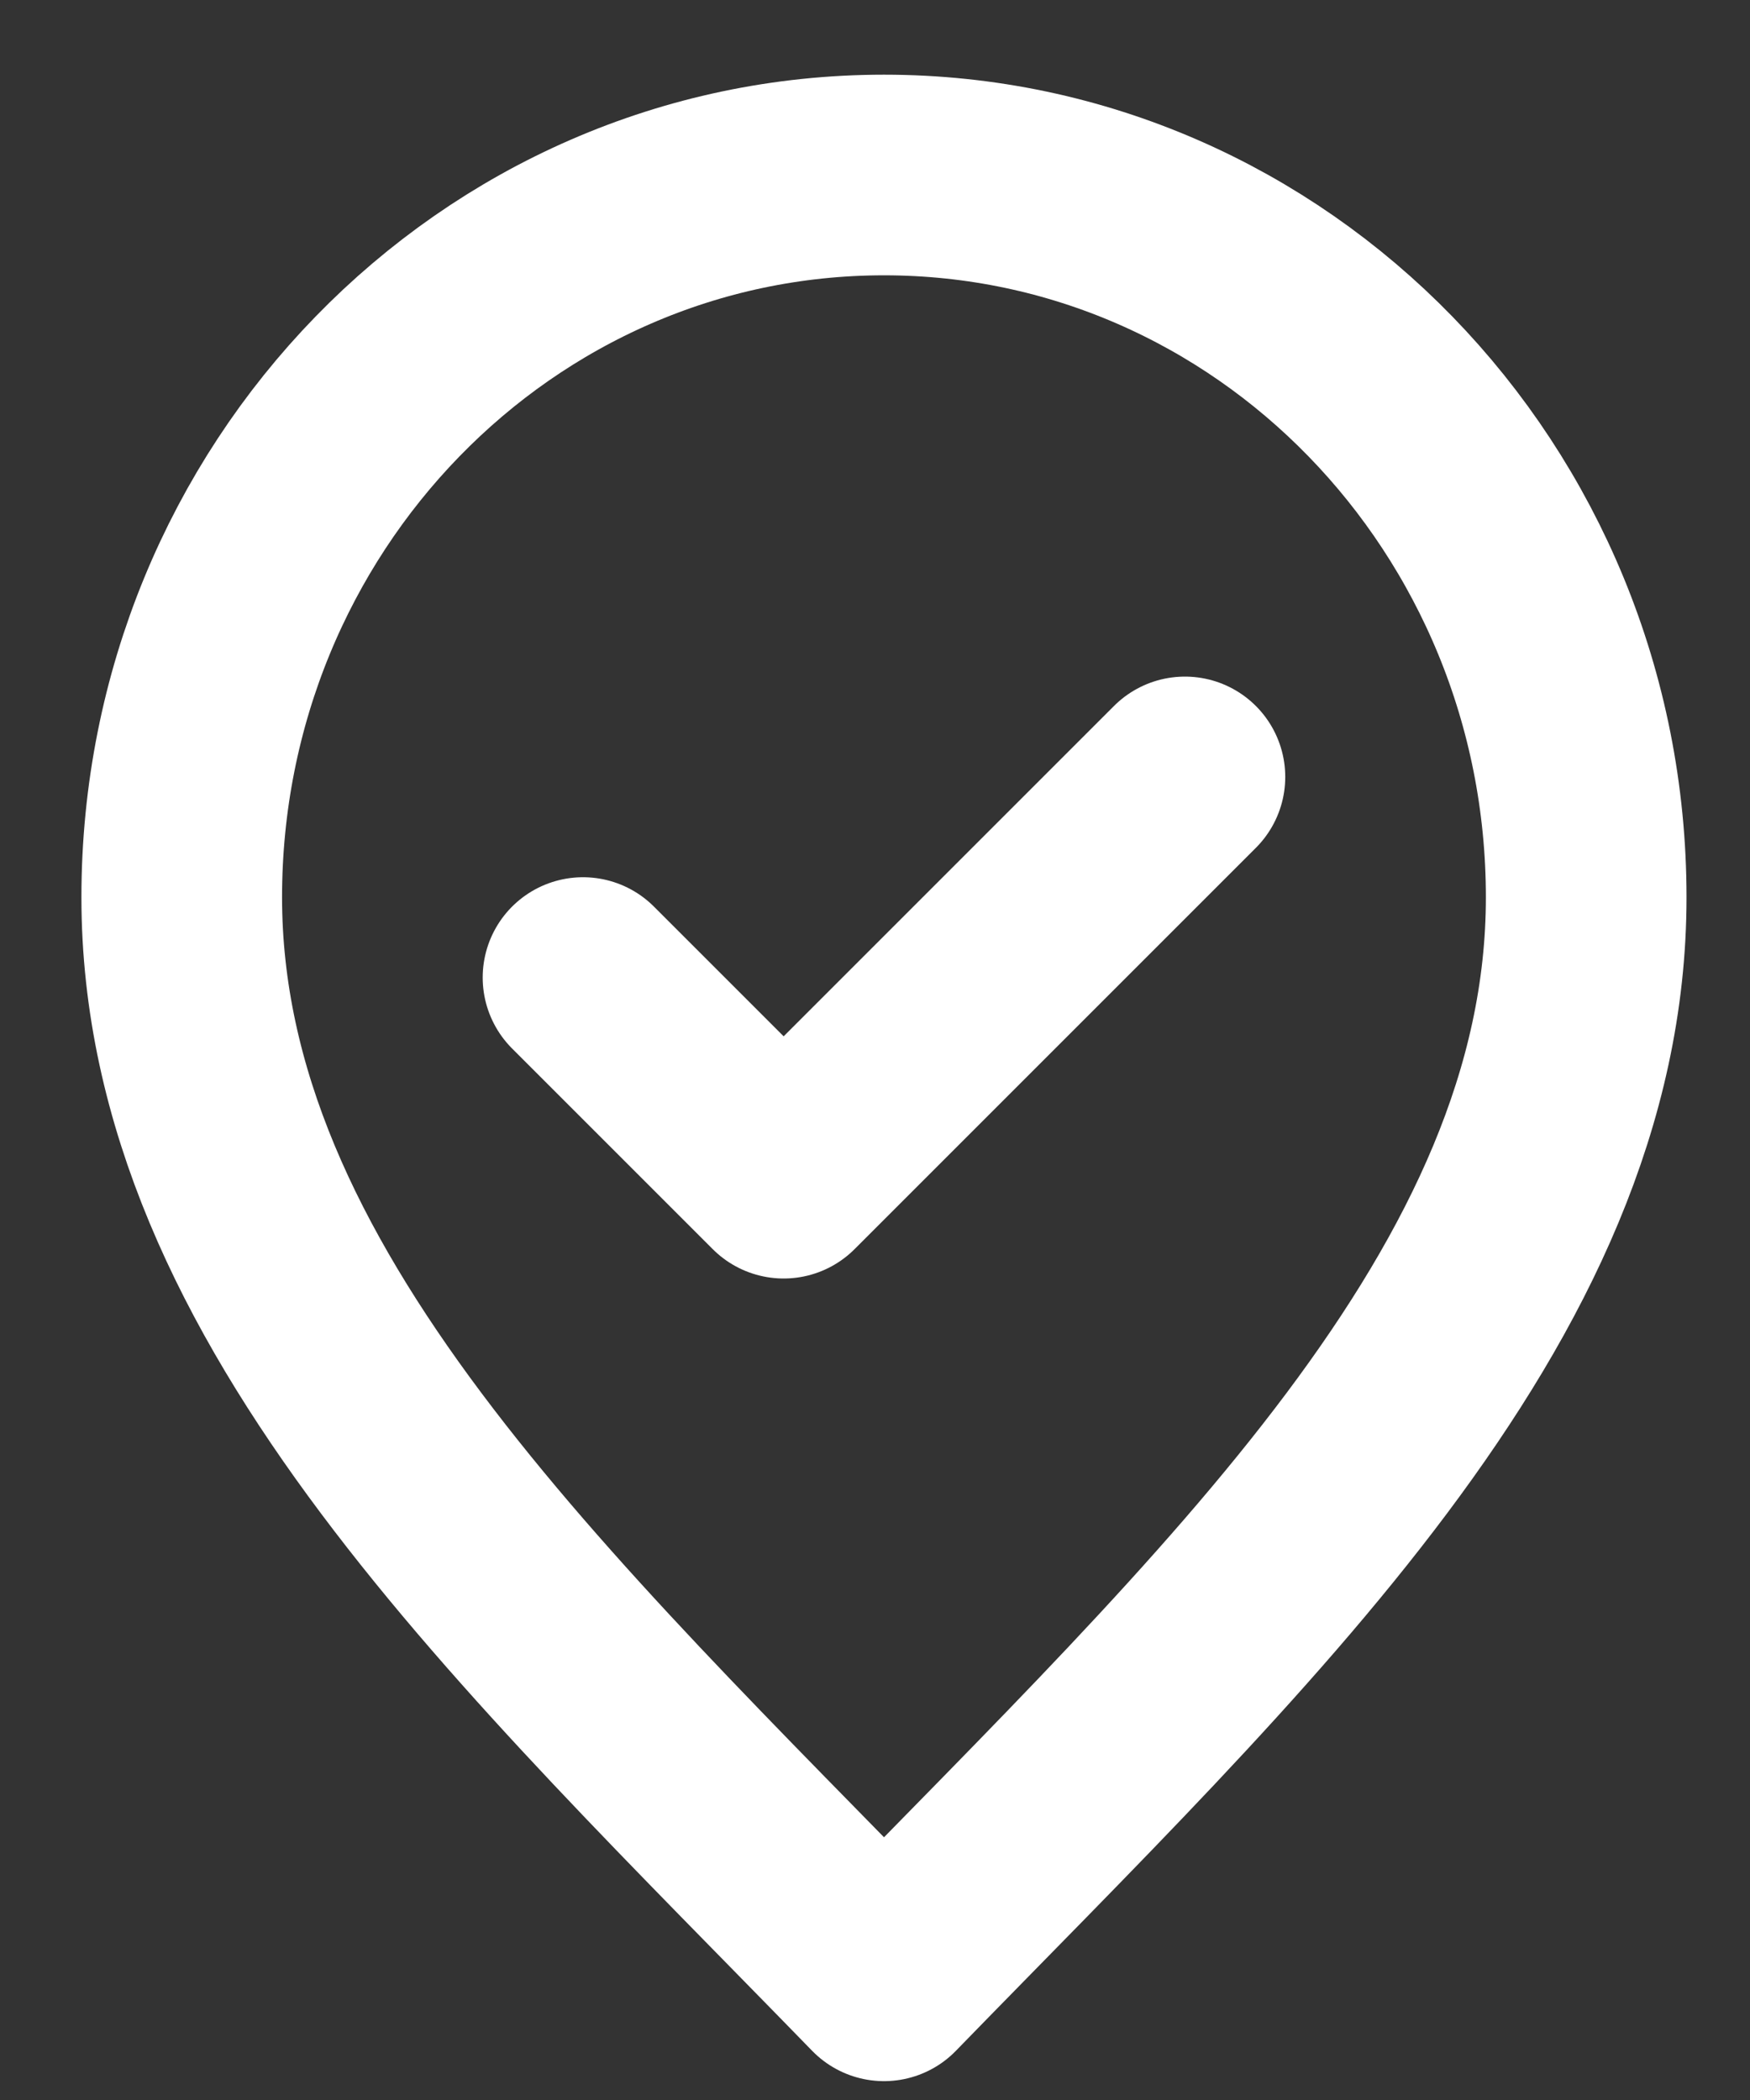
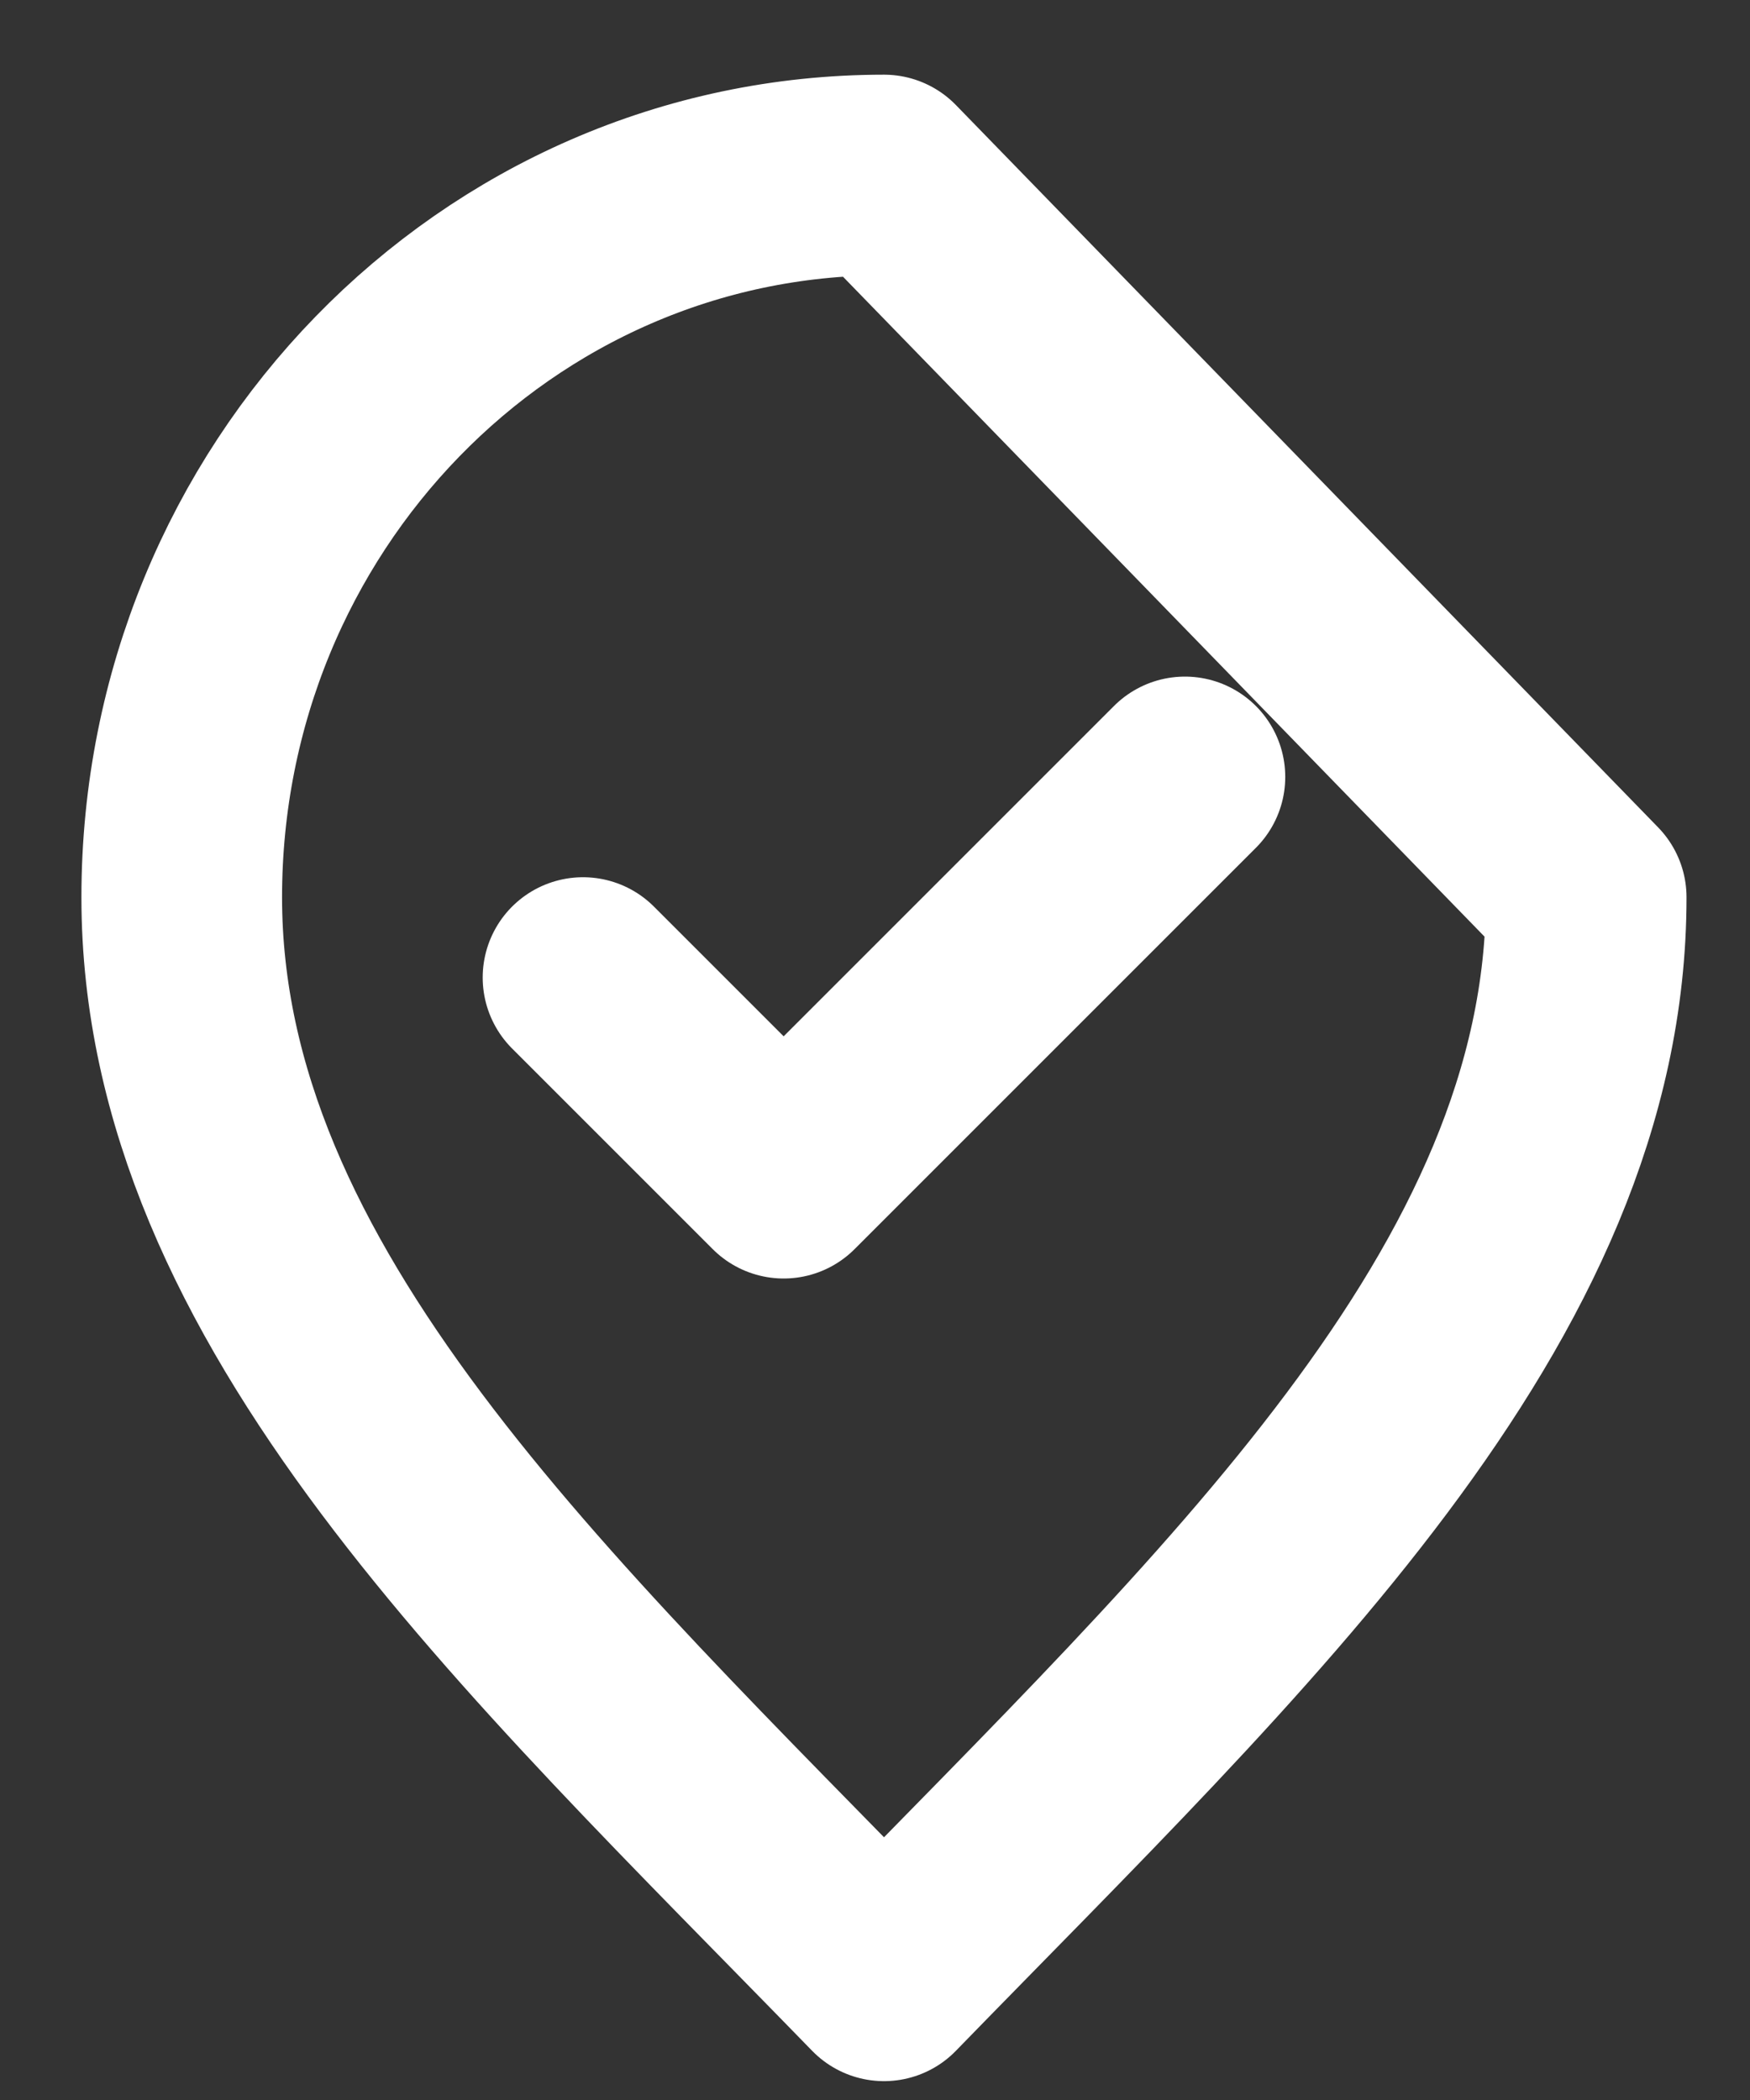
<svg xmlns="http://www.w3.org/2000/svg" width="20" height="24" viewBox="0 0 20 24" fill="none">
  <rect x="0" y="0" width="20" height="24" fill="#333333" stroke="none" />
-   <path d="M6.663 11.172L8.956 13.465L13.542 8.879M18.128 10.255C18.128 14.814 14.116 18.51 10.103 22.638C6.09 18.51 2.077 14.814 2.077 10.255C2.077 5.696 5.67 2 10.103 2C14.535 2 18.128 5.696 18.128 10.255Z" stroke="#fff" stroke-width="2.293" stroke-linecap="round" stroke-linejoin="round" />
+   <path d="M6.663 11.172L8.956 13.465L13.542 8.879M18.128 10.255C18.128 14.814 14.116 18.51 10.103 22.638C6.09 18.51 2.077 14.814 2.077 10.255C2.077 5.696 5.67 2 10.103 2Z" stroke="#fff" stroke-width="2.293" stroke-linecap="round" stroke-linejoin="round" />
</svg>